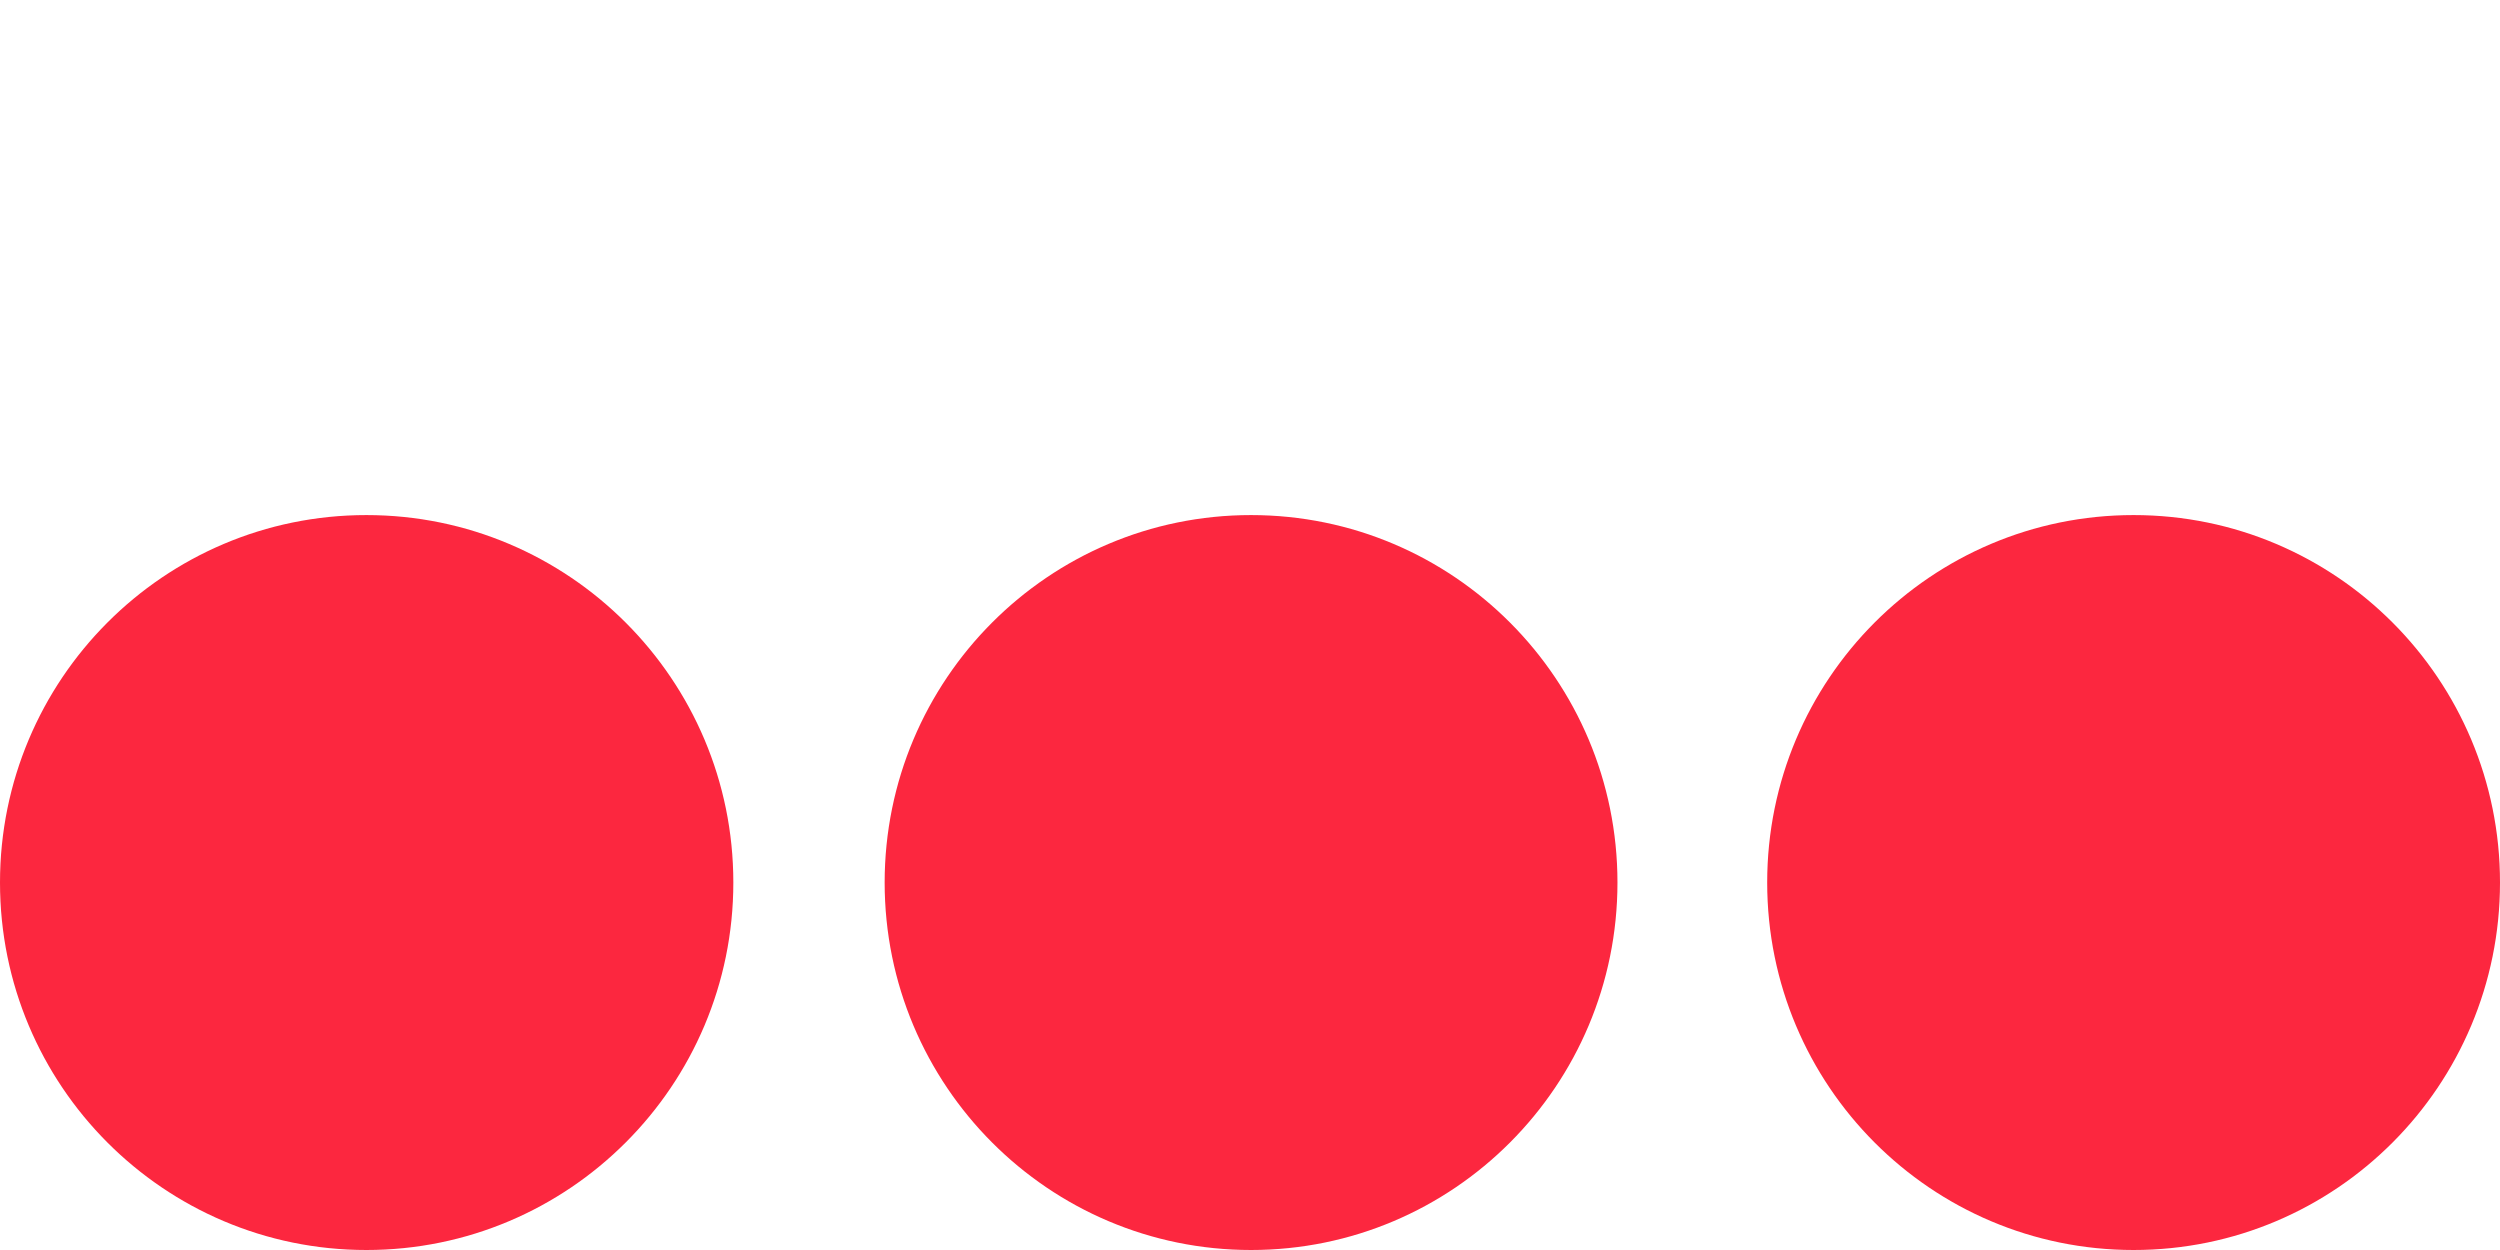
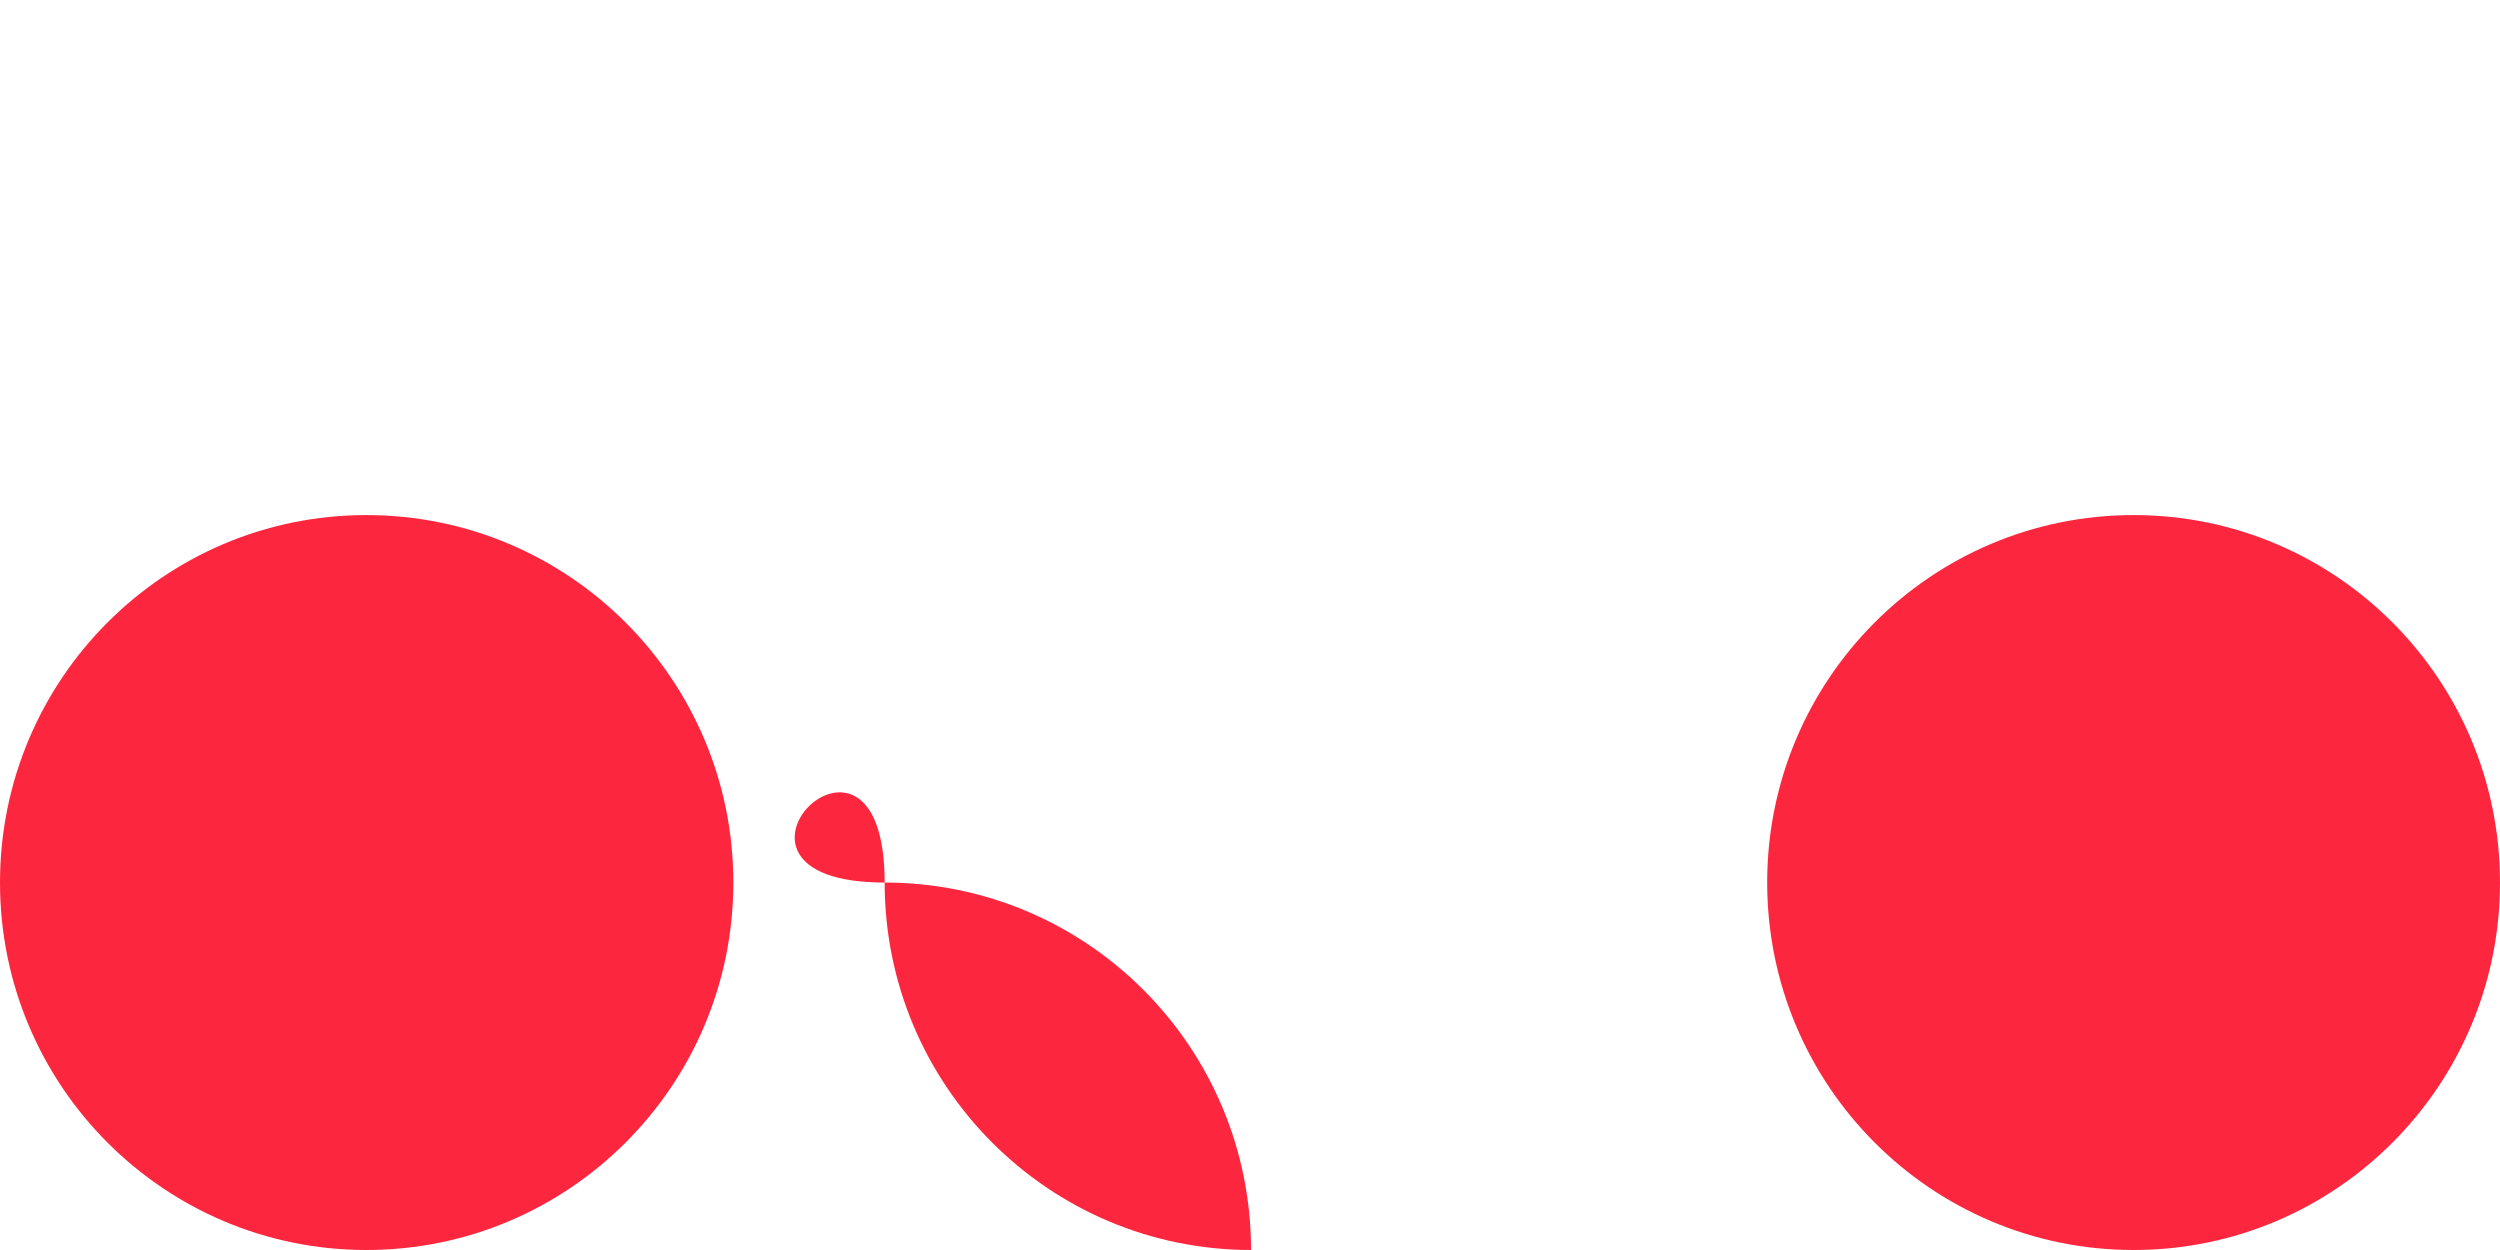
<svg xmlns="http://www.w3.org/2000/svg" version="1.1" id="Layer_1" x="0px" y="0px" width="200px" height="100px" viewBox="0 0 200 100" style="enable-background:new 0 0 200 100;" xml:space="preserve">
  <style type="text/css">
	.st0{fill:none;}
	.st1{fill:#FC273F;}
</style>
-   <rect class="st0" width="200" height="100" />
  <g>
    <path class="st1" d="M58.667,70.603c0-16.238-13.159-29.397-29.355-29.397S0,54.365,0,70.603   C0,86.841,13.117,100,29.313,100S58.667,86.841,58.667,70.603z" />
-     <path class="st1" d="M100.084,100c16.189,0,29.313-13.161,29.313-29.397   c0-16.235-13.124-29.397-29.313-29.397S70.772,54.368,70.772,70.603   C70.772,86.839,83.895,100,100.084,100z" />
+     <path class="st1" d="M100.084,100c0-16.235-13.124-29.397-29.313-29.397S70.772,54.368,70.772,70.603   C70.772,86.839,83.895,100,100.084,100z" />
    <path class="st1" d="M170.687,41.206C186.883,41.206,200,54.365,200,70.603   C200,86.841,186.883,100,170.687,100S141.375,86.841,141.375,70.603   C141.375,54.365,154.492,41.206,170.687,41.206z" />
  </g>
</svg>